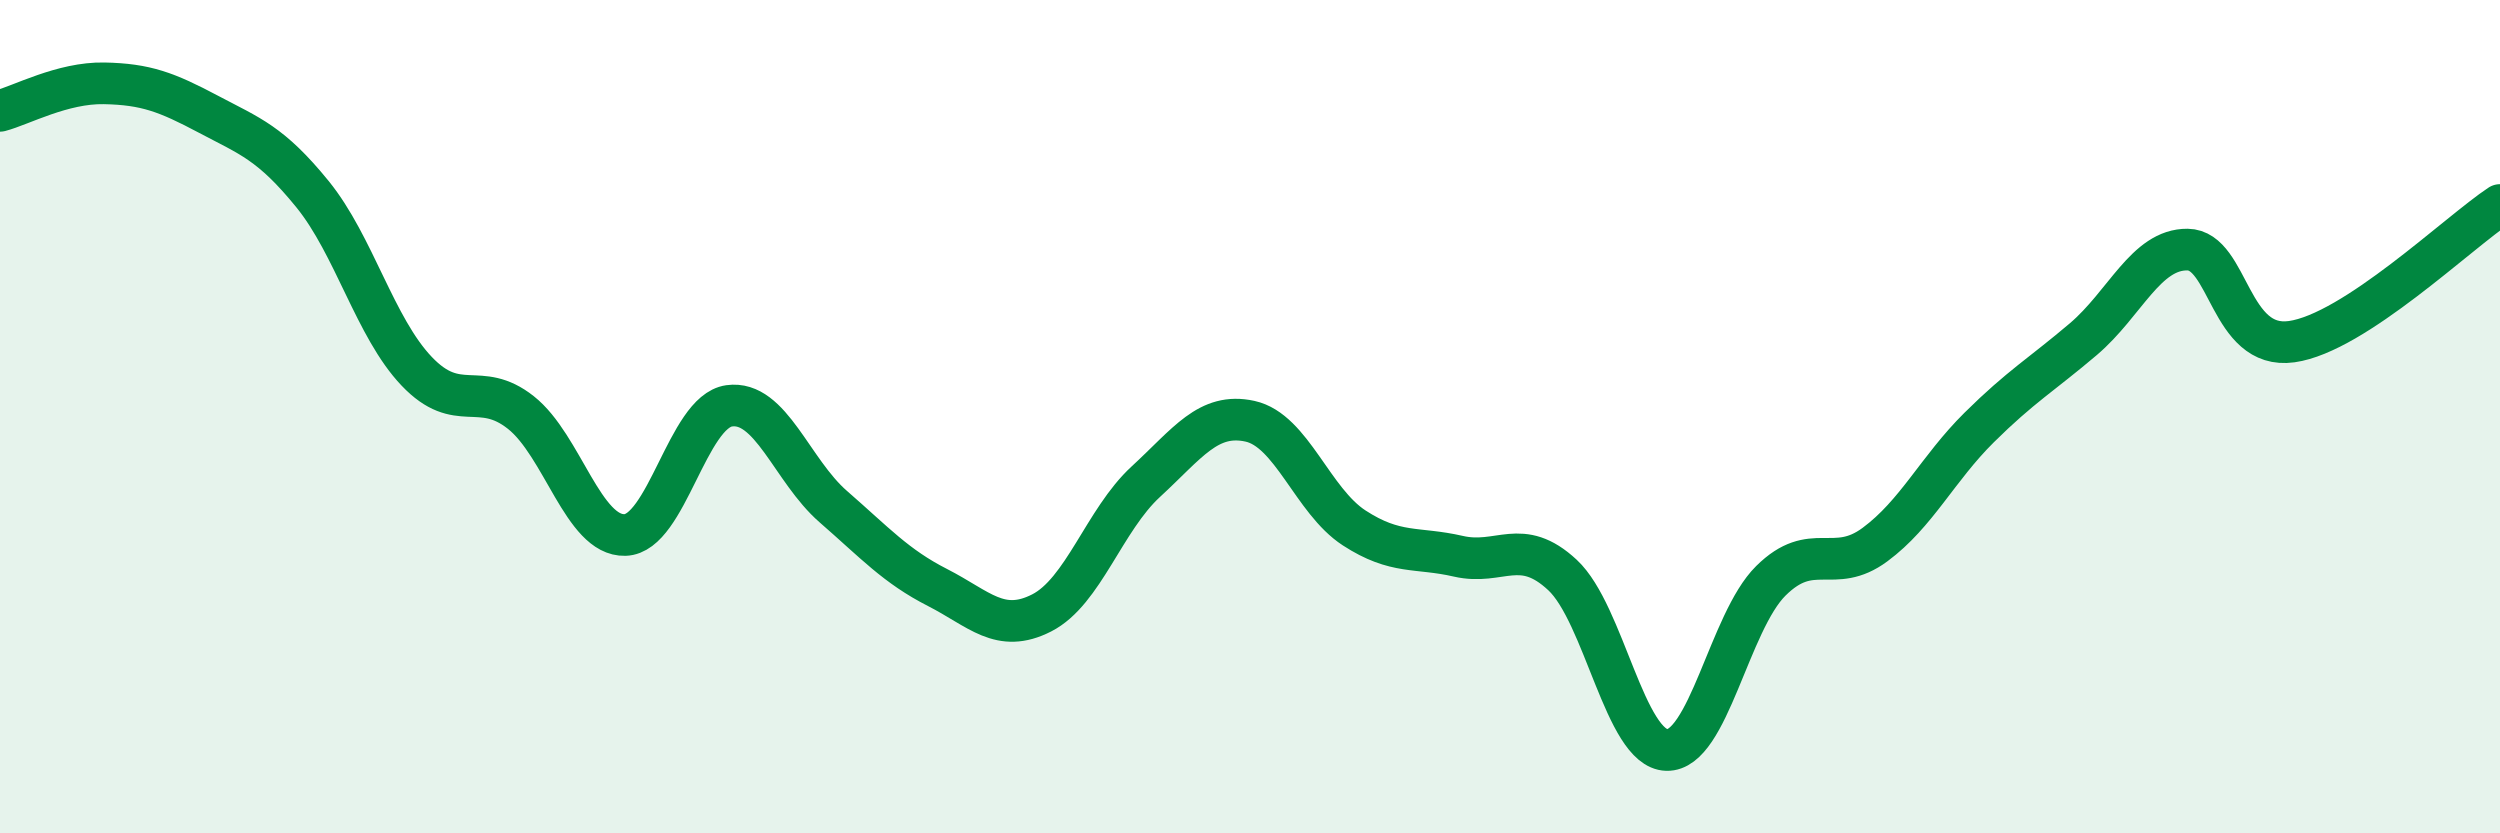
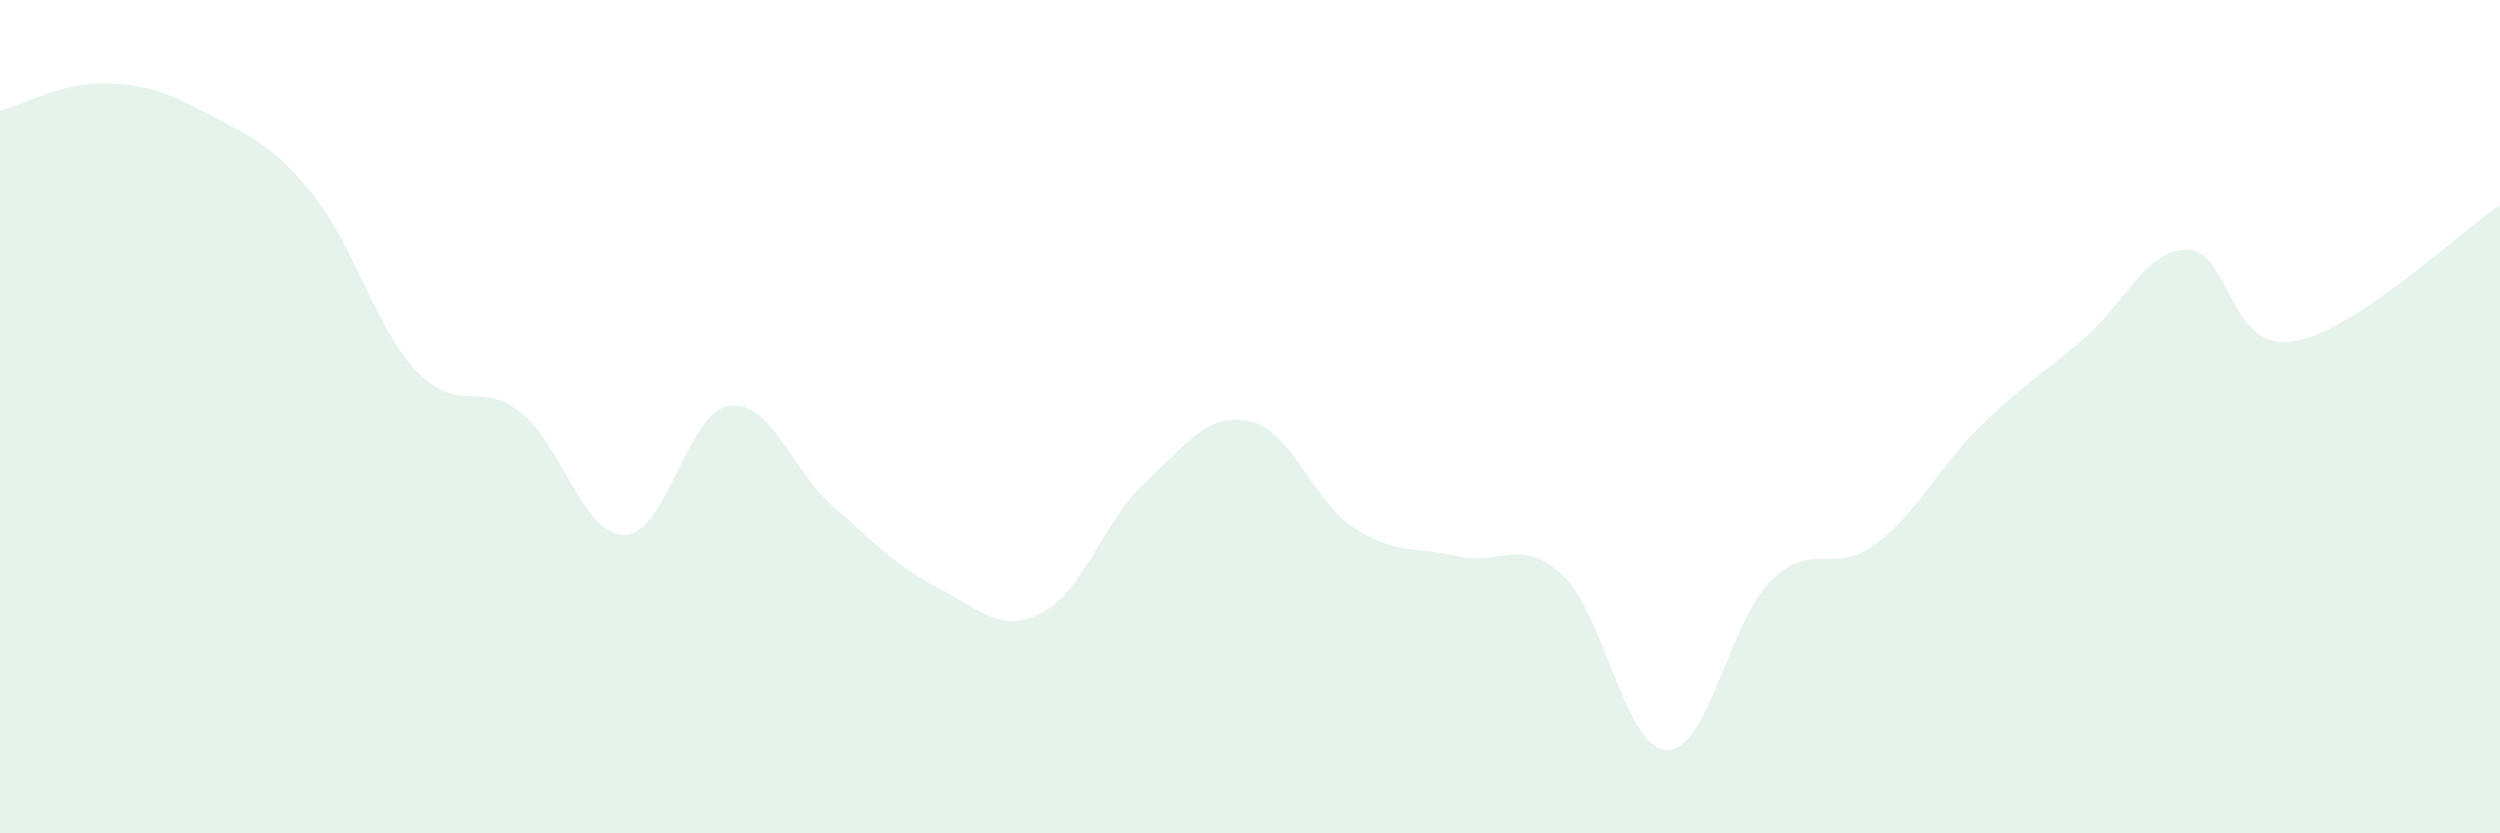
<svg xmlns="http://www.w3.org/2000/svg" width="60" height="20" viewBox="0 0 60 20">
  <path d="M 0,2.66 C 0.5,2.53 1.5,1.98 2.5,2 C 3.5,2.02 4,2.21 5,2.74 C 6,3.27 6.5,3.43 7.5,4.66 C 8.5,5.89 9,7.86 10,8.91 C 11,9.96 11.5,9.11 12.5,9.9 C 13.5,10.69 14,12.87 15,12.84 C 16,12.81 16.5,9.88 17.5,9.74 C 18.5,9.6 19,11.29 20,12.16 C 21,13.03 21.5,13.59 22.5,14.1 C 23.5,14.61 24,15.22 25,14.71 C 26,14.2 26.5,12.48 27.5,11.56 C 28.5,10.64 29,9.89 30,10.11 C 31,10.33 31.5,12.02 32.5,12.67 C 33.5,13.32 34,13.12 35,13.35 C 36,13.58 36.5,12.87 37.5,13.8 C 38.5,14.73 39,17.97 40,18 C 41,18.03 41.5,14.93 42.5,13.94 C 43.5,12.95 44,13.81 45,13.07 C 46,12.33 46.5,11.25 47.5,10.26 C 48.5,9.27 49,8.99 50,8.14 C 51,7.29 51.5,5.98 52.5,5.99 C 53.5,6 53.5,8.41 55,8.2 C 56.5,7.99 59,5.58 60,4.92L60 20L0 20Z" fill="#008740" opacity="0.1" stroke-linecap="round" stroke-linejoin="round" />
-   <path d="M 0,2.66 C 0.5,2.53 1.5,1.98 2.5,2 C 3.5,2.02 4,2.21 5,2.74 C 6,3.27 6.5,3.43 7.5,4.66 C 8.5,5.89 9,7.86 10,8.91 C 11,9.96 11.5,9.11 12.5,9.9 C 13.5,10.69 14,12.87 15,12.84 C 16,12.81 16.5,9.88 17.5,9.74 C 18.5,9.6 19,11.29 20,12.16 C 21,13.03 21.5,13.59 22.5,14.1 C 23.5,14.61 24,15.22 25,14.71 C 26,14.2 26.5,12.48 27.5,11.56 C 28.5,10.64 29,9.89 30,10.11 C 31,10.33 31.5,12.02 32.5,12.67 C 33.5,13.32 34,13.12 35,13.35 C 36,13.58 36.5,12.87 37.5,13.8 C 38.5,14.73 39,17.97 40,18 C 41,18.03 41.5,14.93 42.5,13.94 C 43.5,12.95 44,13.81 45,13.07 C 46,12.33 46.5,11.25 47.5,10.26 C 48.5,9.27 49,8.99 50,8.14 C 51,7.29 51.5,5.98 52.5,5.99 C 53.5,6 53.5,8.41 55,8.2 C 56.5,7.99 59,5.58 60,4.92" stroke="#008740" stroke-width="1" fill="none" stroke-linecap="round" stroke-linejoin="round" />
</svg>